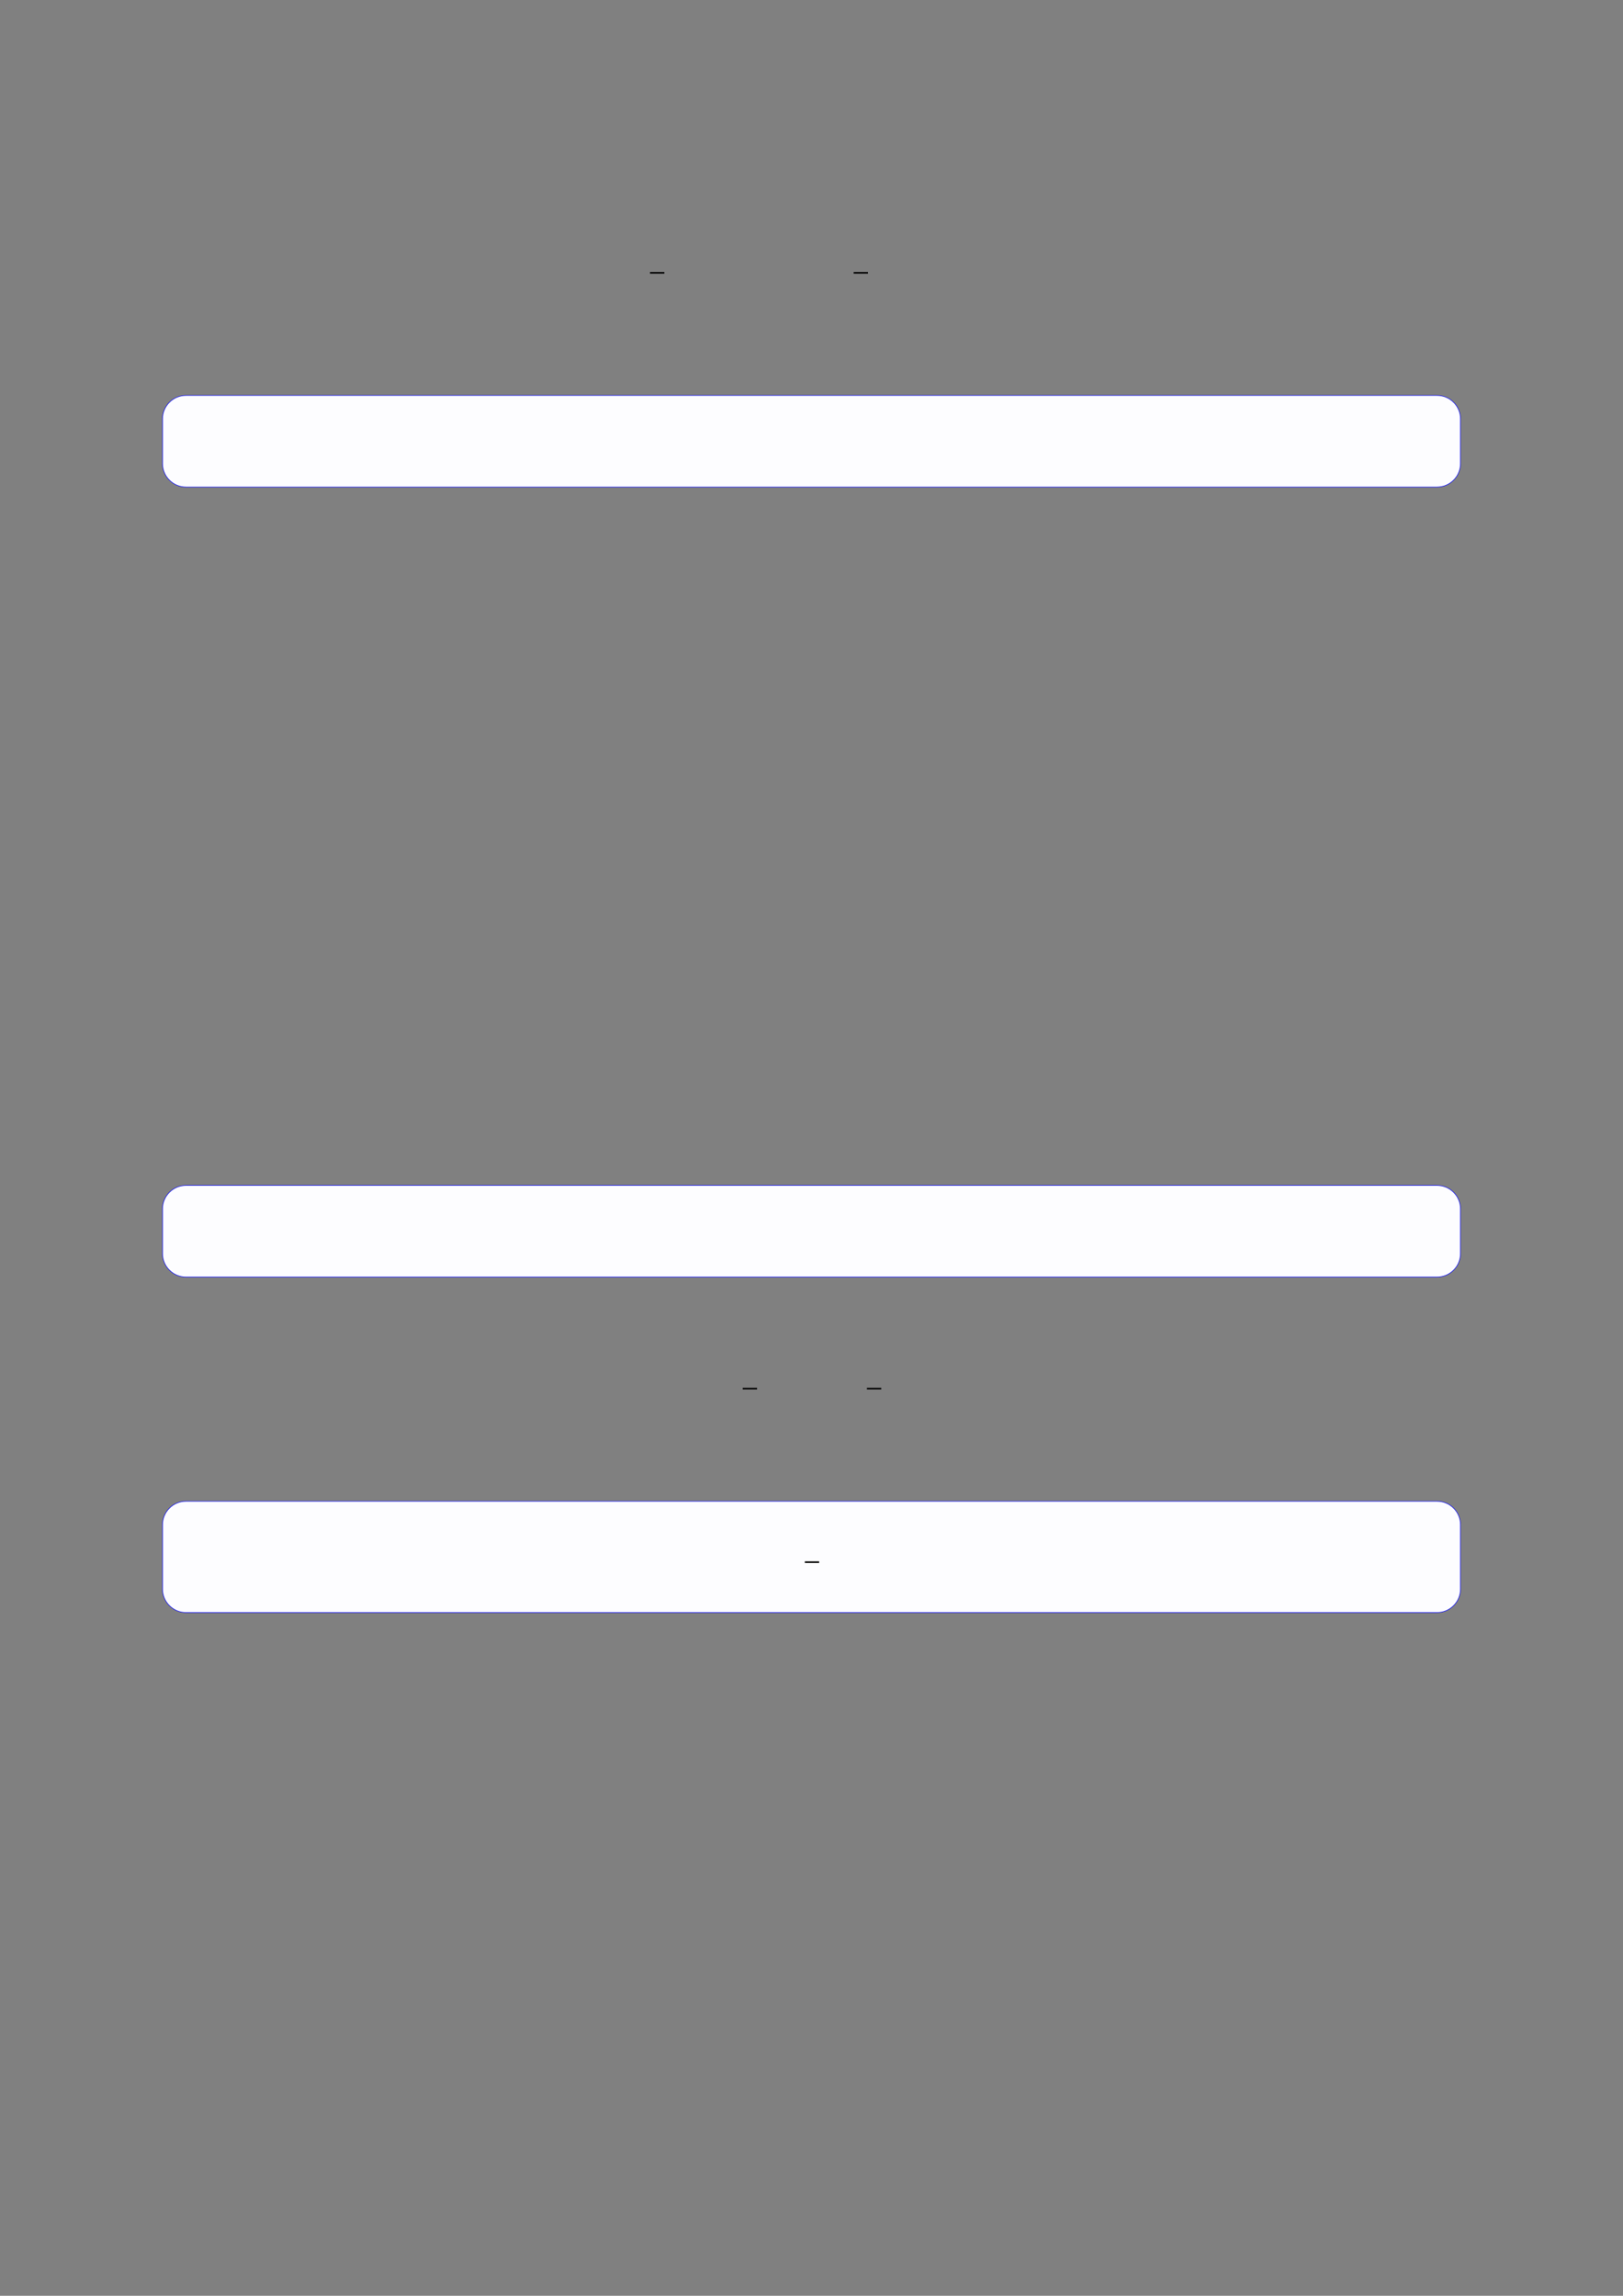
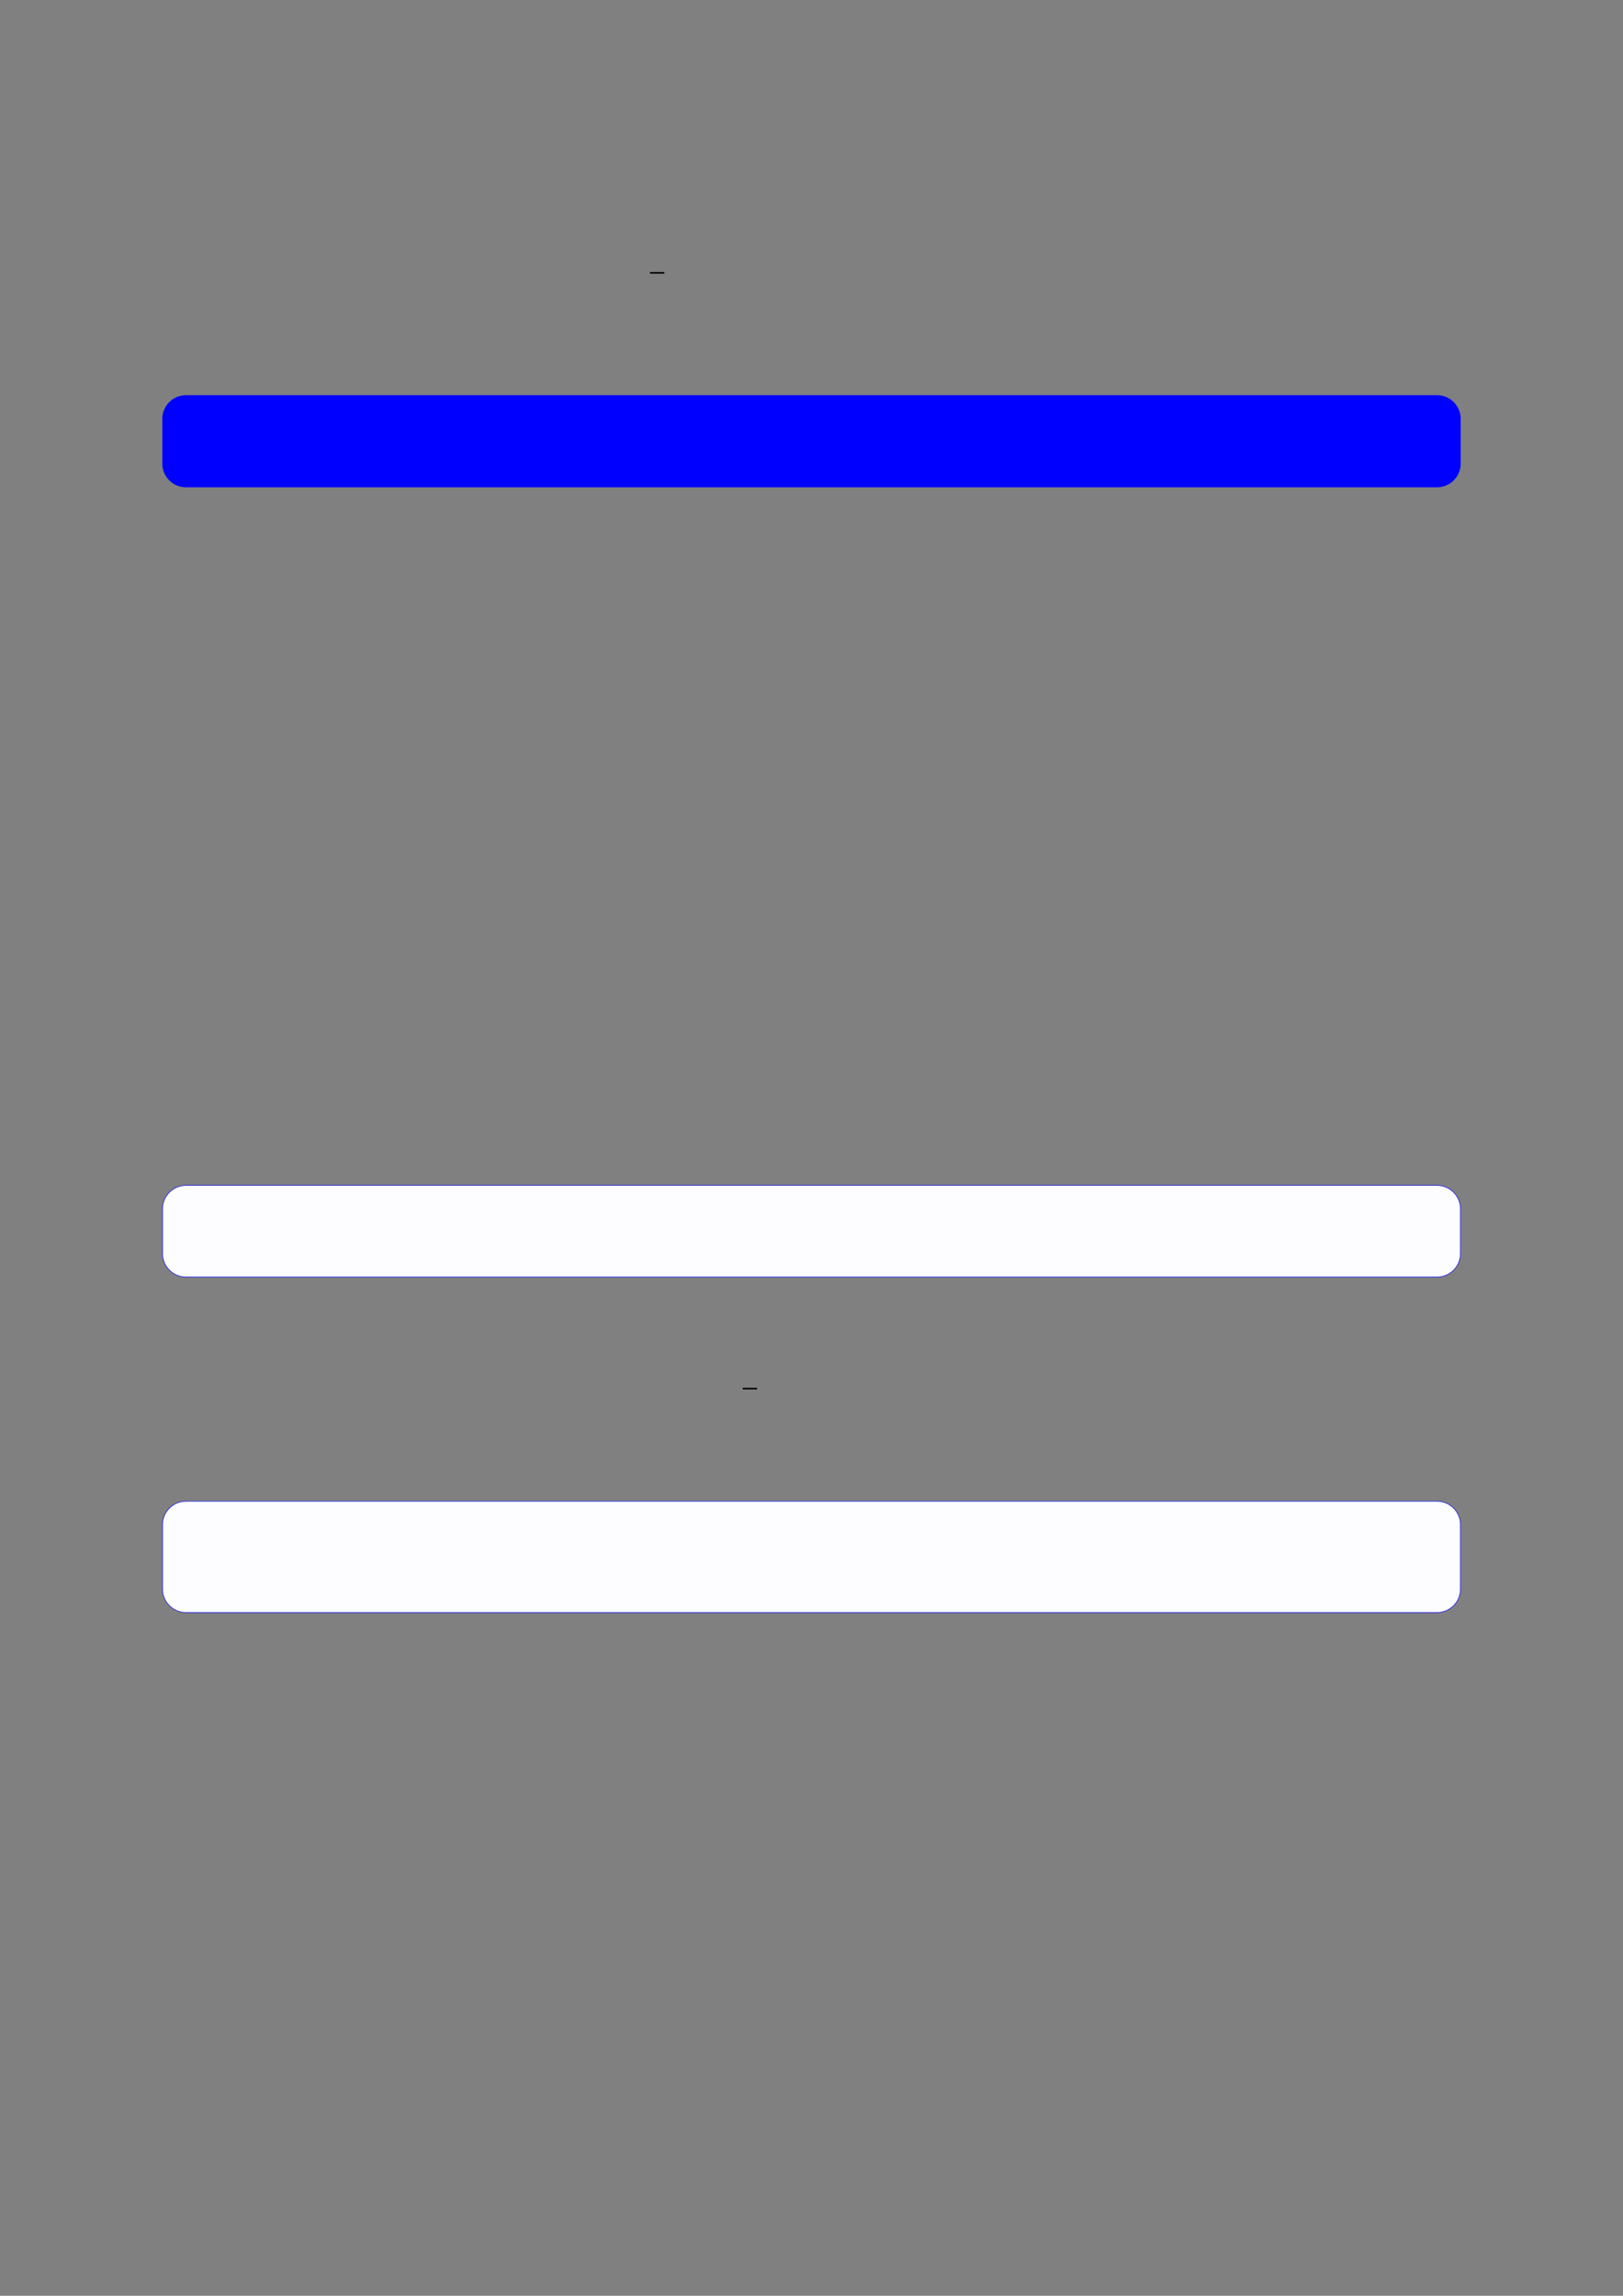
<svg xmlns="http://www.w3.org/2000/svg" width="3307.111" height="4677.167" viewBox="0 0 3307.111 4677.167">
  <rect x="0" y="0" width="3307.111" height="4677.167" fill="#808080" stroke="none" />
  <path fill="none" stroke-width="0.588" stroke-linecap="butt" stroke-linejoin="miter" stroke="rgb(0%, 0%, 0%)" stroke-opacity="1" stroke-miterlimit="10" d="M 166.406 -28.042 L 171.656 -28.042 " transform="matrix(5.556, 0, 0, -5.556, 400, 400)" />
-   <path fill="none" stroke-width="0.588" stroke-linecap="butt" stroke-linejoin="miter" stroke="rgb(0%, 0%, 0%)" stroke-opacity="1" stroke-miterlimit="10" d="M 241.076 -28.042 L 246.326 -28.042 " transform="matrix(5.556, 0, 0, -5.556, 400, 400)" />
  <path fill-rule="nonzero" fill="rgb(0%, 0%, 100%)" fill-opacity="1" d="M 330.707 944.422 L 330.707 853.418 C 330.707 826.715 352.352 805.066 379.059 805.066 L 2928.066 805.066 C 2954.773 805.066 2976.418 826.715 2976.418 853.418 L 2976.418 944.422 C 2976.418 971.125 2954.773 992.773 2928.066 992.773 L 379.059 992.773 C 352.352 992.773 330.707 971.125 330.707 944.422 Z M 330.707 944.422 " />
-   <path fill-rule="nonzero" fill="rgb(98.999%, 98.999%, 100%)" fill-opacity="1" d="M 331.812 944.422 L 331.812 853.418 C 331.812 827.328 352.965 806.176 379.059 806.176 L 2928.066 806.176 C 2954.16 806.176 2975.312 827.328 2975.312 853.418 L 2975.312 944.422 C 2975.312 970.512 2954.16 991.664 2928.066 991.664 L 379.059 991.664 C 352.965 991.664 331.812 970.512 331.812 944.422 Z M 331.812 944.422 " />
  <path fill-rule="nonzero" fill="rgb(0%, 0%, 100%)" fill-opacity="1" d="M 330.707 2553.844 L 330.707 2462.84 C 330.707 2436.137 352.352 2414.488 379.059 2414.488 L 2928.066 2414.488 C 2954.773 2414.488 2976.418 2436.137 2976.418 2462.84 L 2976.418 2553.844 C 2976.418 2580.547 2954.773 2602.195 2928.066 2602.195 L 379.059 2602.195 C 352.352 2602.195 330.707 2580.547 330.707 2553.844 Z M 330.707 2553.844 " />
  <path fill-rule="nonzero" fill="rgb(98.999%, 98.999%, 100%)" fill-opacity="1" d="M 331.812 2553.844 L 331.812 2462.84 C 331.812 2436.75 352.965 2415.598 379.059 2415.598 L 2928.066 2415.598 C 2954.16 2415.598 2975.312 2436.75 2975.312 2462.84 L 2975.312 2553.844 C 2975.312 2579.938 2954.16 2601.086 2928.066 2601.086 L 379.059 2601.086 C 352.965 2601.086 331.812 2579.938 331.812 2553.844 Z M 331.812 2553.844 " />
  <path fill="none" stroke-width="0.588" stroke-linecap="butt" stroke-linejoin="miter" stroke="rgb(0%, 0%, 0%)" stroke-opacity="1" stroke-miterlimit="10" d="M 200.4 -437.181 L 205.65 -437.181 " transform="matrix(5.556, 0, 0, -5.556, 400, 400)" />
-   <path fill="none" stroke-width="0.588" stroke-linecap="butt" stroke-linejoin="miter" stroke="rgb(0%, 0%, 0%)" stroke-opacity="1" stroke-miterlimit="10" d="M 245.953 -437.181 L 251.203 -437.181 " transform="matrix(5.556, 0, 0, -5.556, 400, 400)" />
  <path fill-rule="nonzero" fill="rgb(0%, 0%, 100%)" fill-opacity="1" d="M 330.707 3237.328 L 330.707 3106.309 C 330.707 3079.605 352.352 3057.957 379.059 3057.957 L 2928.066 3057.957 C 2954.773 3057.957 2976.418 3079.605 2976.418 3106.309 L 2976.418 3237.328 C 2976.418 3264.031 2954.773 3285.68 2928.066 3285.68 L 379.059 3285.68 C 352.352 3285.68 330.707 3264.031 330.707 3237.328 Z M 330.707 3237.328 " />
  <path fill-rule="nonzero" fill="rgb(98.999%, 98.999%, 100%)" fill-opacity="1" d="M 331.812 3237.328 L 331.812 3106.309 C 331.812 3080.215 352.965 3059.062 379.059 3059.062 L 2928.066 3059.062 C 2954.16 3059.062 2975.312 3080.215 2975.312 3106.309 L 2975.312 3237.328 C 2975.312 3263.418 2954.16 3284.57 2928.066 3284.57 L 379.059 3284.57 C 352.965 3284.57 331.812 3263.418 331.812 3237.328 Z M 331.812 3237.328 " />
-   <path fill="none" stroke-width="0.588" stroke-linecap="butt" stroke-linejoin="miter" stroke="rgb(0%, 0%, 0%)" stroke-opacity="1" stroke-miterlimit="10" d="M 208.804 -516.724 L 214.054 -516.724 " transform="matrix(5.556, 0, 0, -5.556, 479.85, 311.633)" />
</svg>